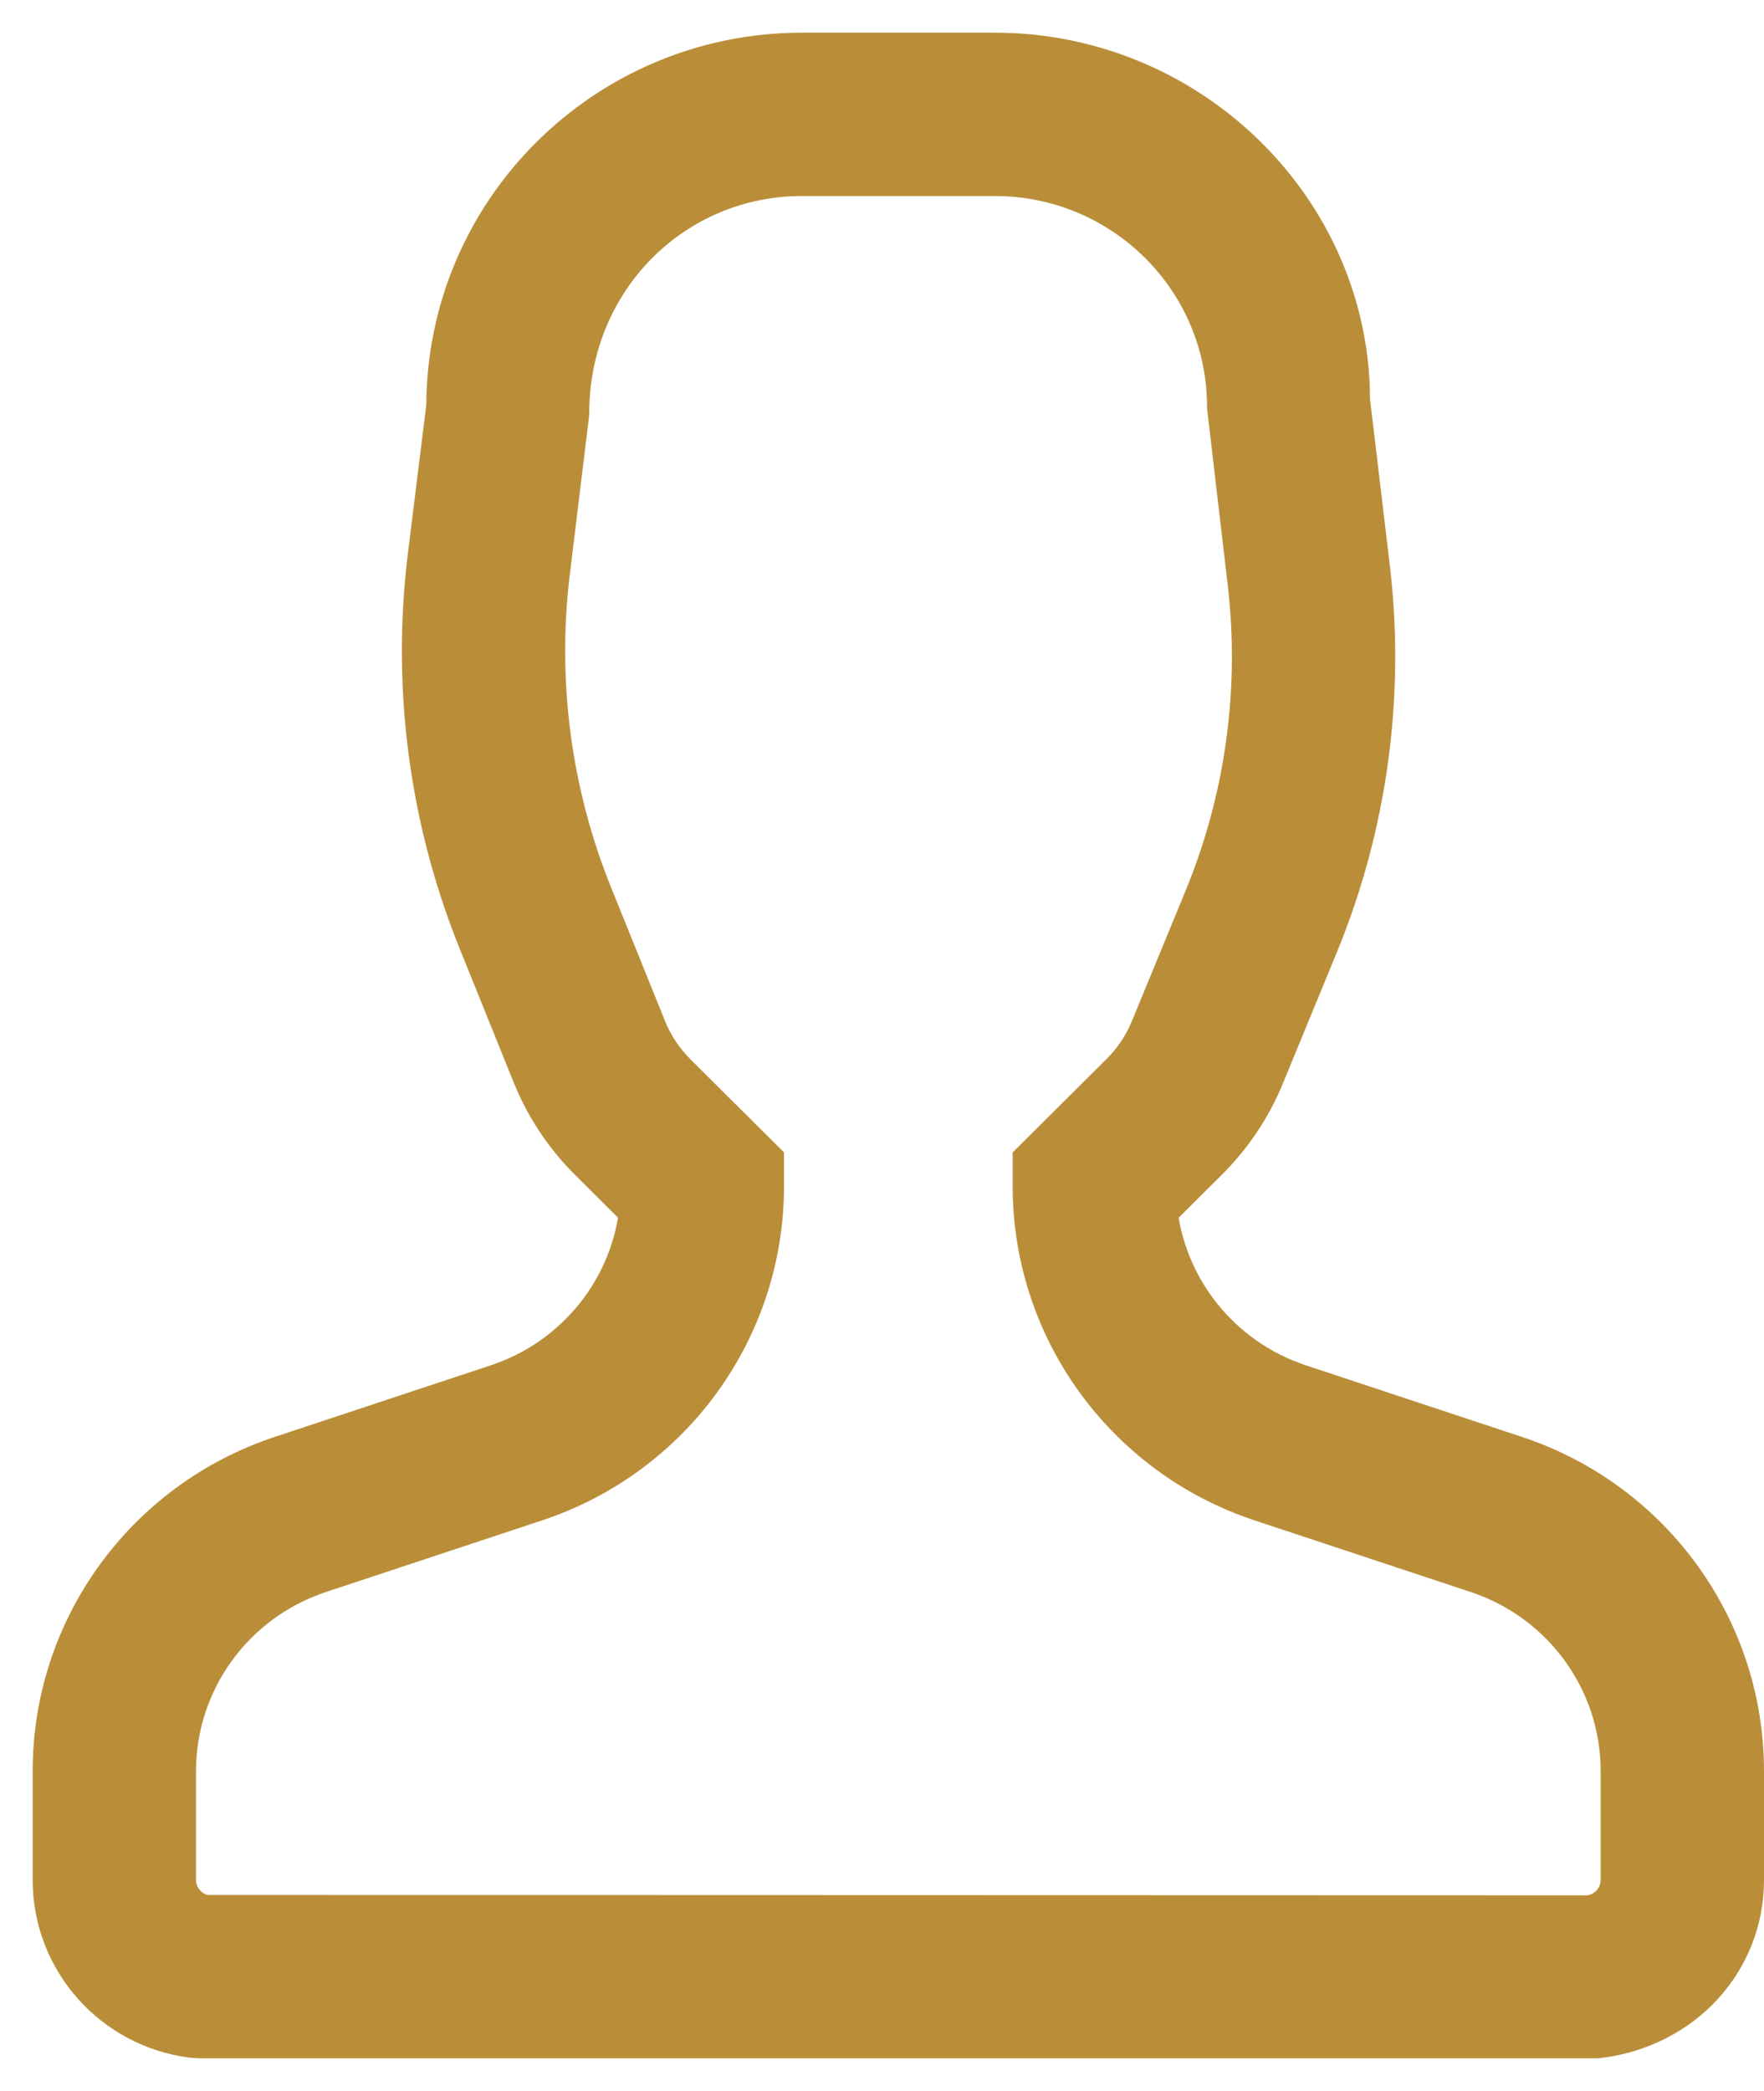
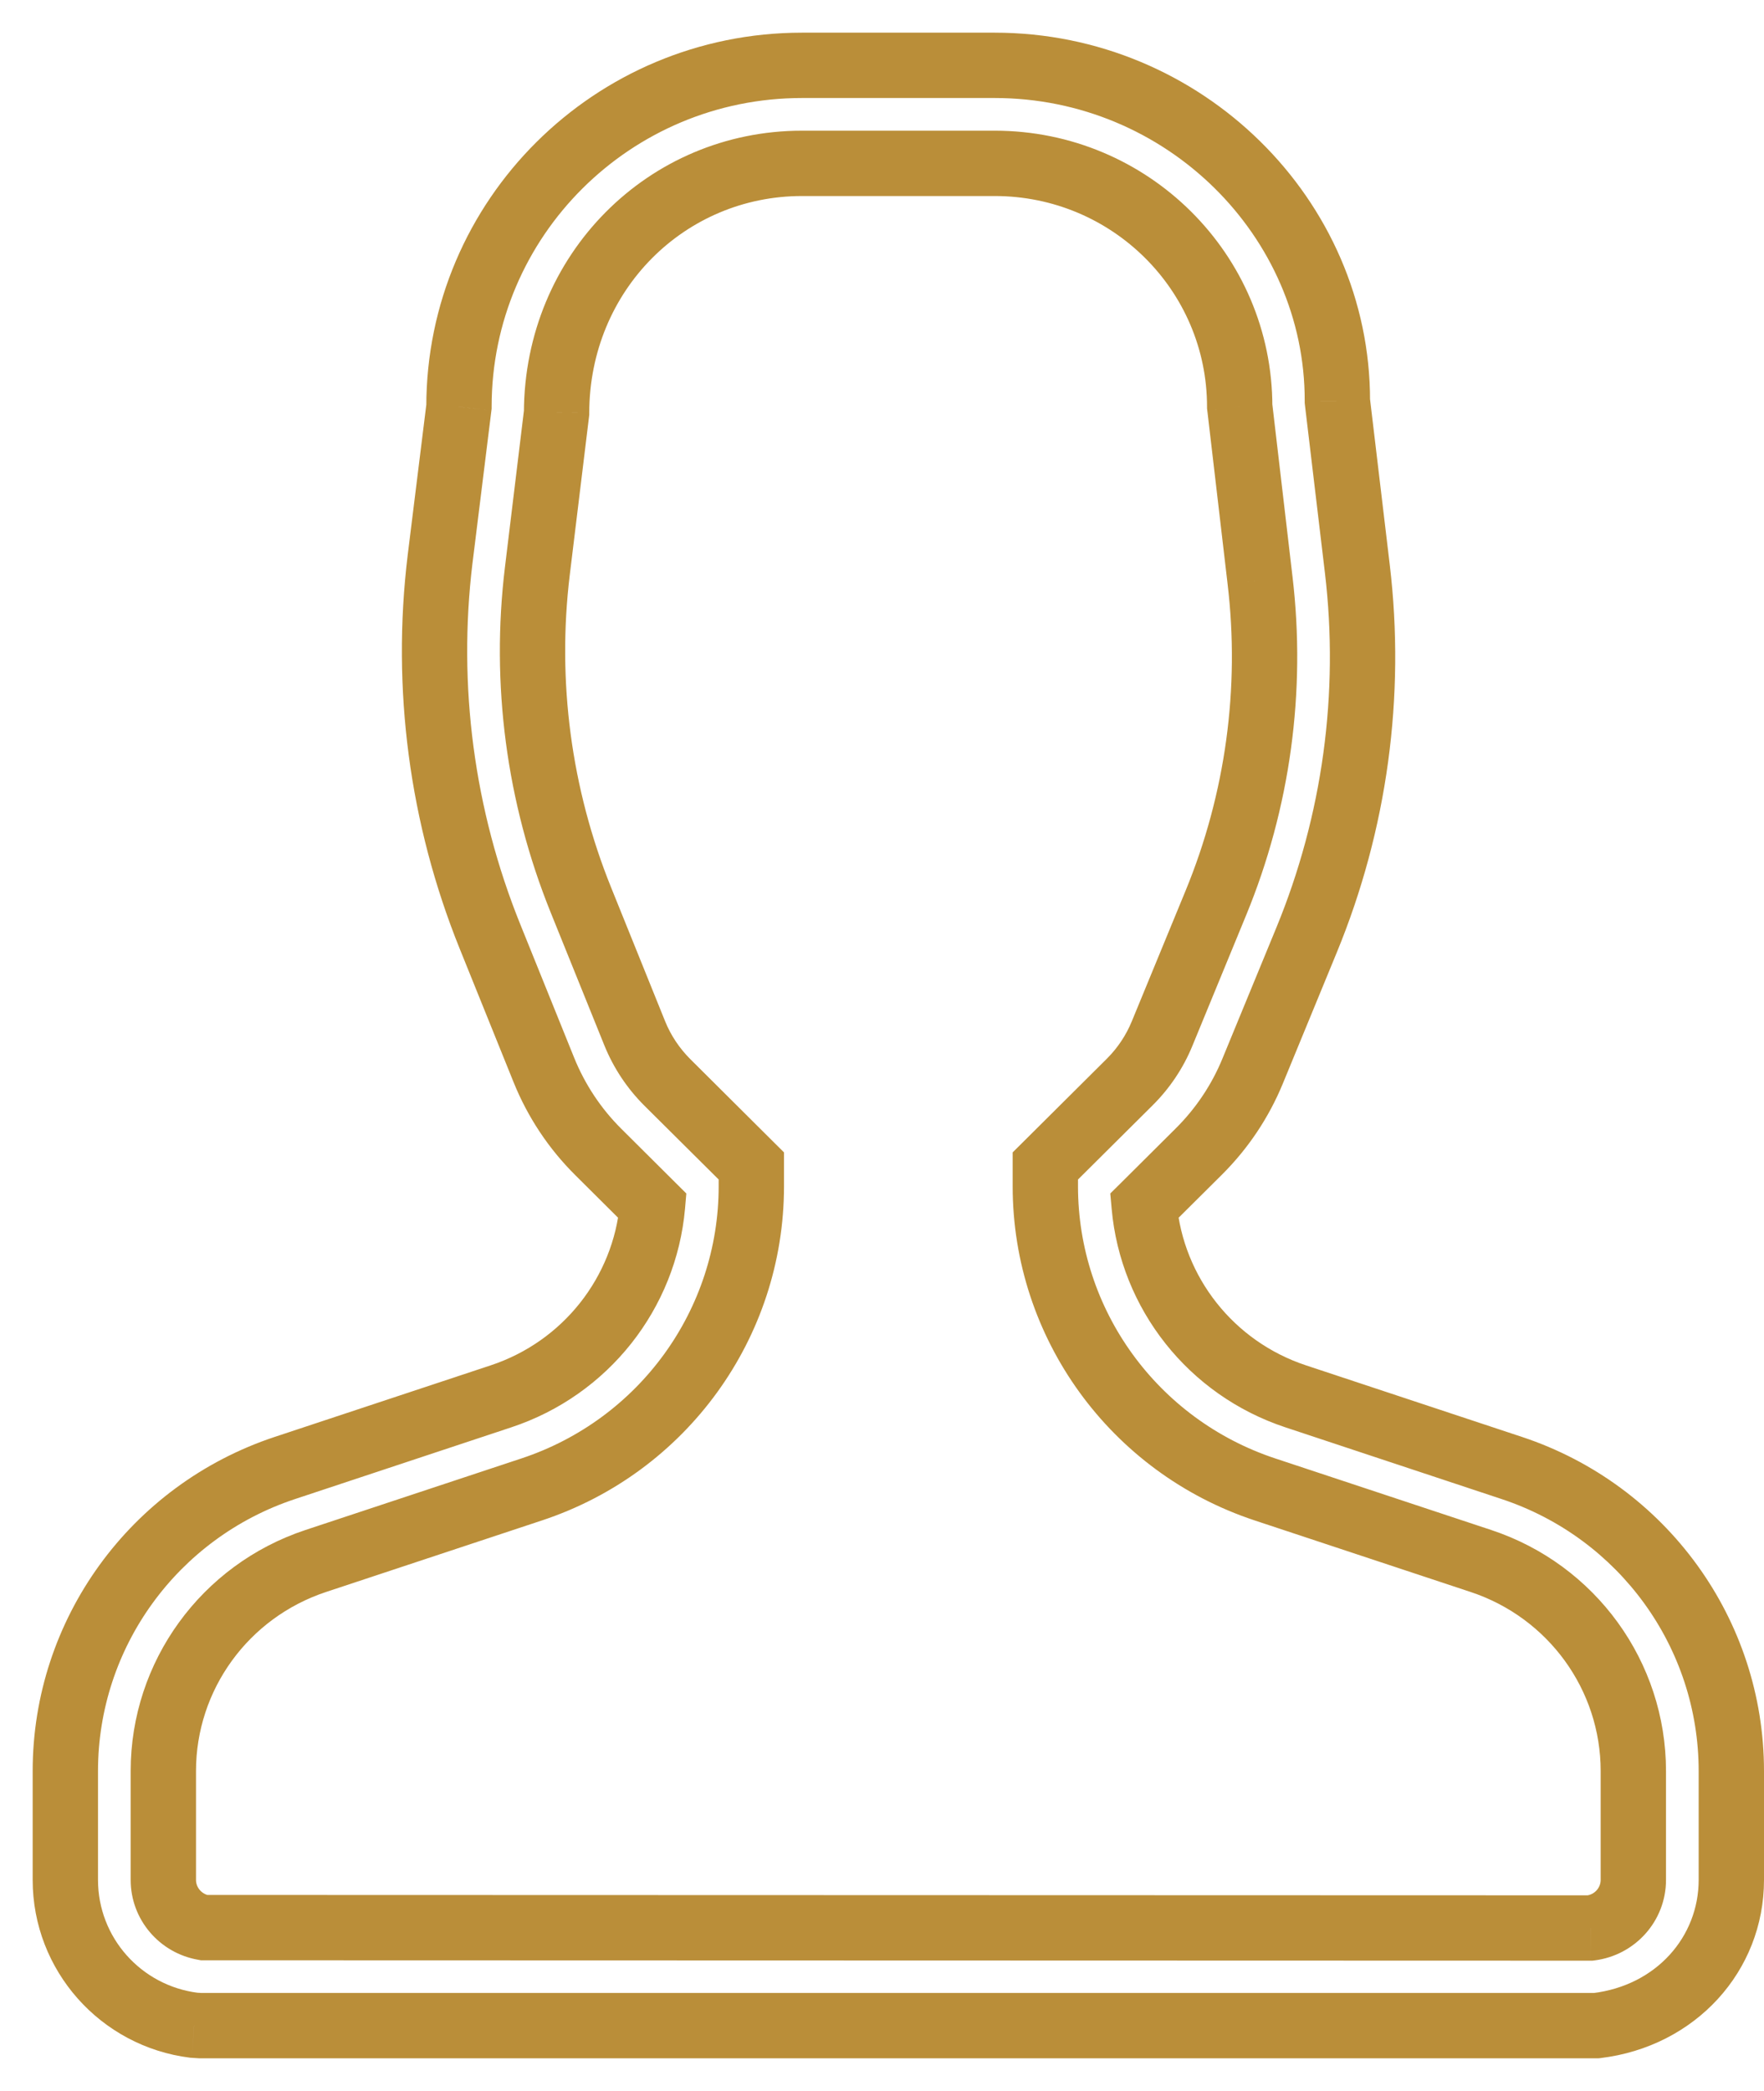
<svg xmlns="http://www.w3.org/2000/svg" width="27" height="32" viewBox="0 0 27 32" fill="none">
-   <path fill-rule="evenodd" clip-rule="evenodd" d="M23.14 22.466L19.832 21.37C18.535 20.94 17.631 19.787 17.513 18.454L18.35 17.622C18.704 17.27 18.984 16.852 19.174 16.39L19.998 14.389C20.738 12.591 21.006 10.635 20.776 8.704L20.47 6.136C20.475 3.338 18.124 1 15.225 1H12.275C9.376 1 7.025 3.338 7.025 6.224L6.736 8.557C6.498 10.517 6.761 12.504 7.5 14.334L8.324 16.375C8.514 16.845 8.798 17.272 9.157 17.63L9.987 18.454C9.868 19.787 8.965 20.94 7.668 21.37L4.36 22.466C2.354 23.131 1 24.999 1 27.104V28.77C1 29.901 1.846 30.854 2.971 30.994L3.064 31H24.436C25.654 30.854 26.5 29.901 26.5 28.77V27.104C26.5 24.999 25.146 23.131 23.14 22.466ZM25 28.77C25 29.143 24.719 29.459 24.344 29.506L3.118 29.5C2.762 29.437 2.5 29.13 2.5 28.77V27.104C2.5 25.646 3.439 24.352 4.832 23.89L8.14 22.793C10.146 22.129 11.5 20.261 11.5 18.155V17.843L10.215 16.566C9.999 16.351 9.829 16.095 9.715 15.813L8.891 13.773C8.247 12.178 8.018 10.445 8.225 8.738L8.519 6.315C8.525 4.168 10.203 2.5 12.275 2.5H15.225C17.297 2.5 18.975 4.168 18.975 6.224L19.286 8.882C19.486 10.558 19.253 12.257 18.611 13.818L17.787 15.819C17.673 16.096 17.505 16.348 17.293 16.558L16 17.843V18.155C16 20.261 17.354 22.129 19.36 22.793L22.668 23.89C24.061 24.352 25 25.646 25 27.104V28.77Z" fill="#BA8E39" />
  <path d="M19.832 21.37L19.675 21.844L19.832 21.37ZM23.14 22.466L23.297 21.991L23.14 22.466ZM17.513 18.454L17.161 18.1L16.994 18.265L17.015 18.498L17.513 18.454ZM18.35 17.622L17.997 17.268L18.35 17.622ZM19.174 16.39L18.711 16.2V16.2L19.174 16.39ZM19.998 14.389L19.535 14.199L19.998 14.389ZM20.776 8.704L21.272 8.645L20.776 8.704ZM20.47 6.136L19.97 6.135L19.97 6.165L19.973 6.195L20.47 6.136ZM7.025 6.224L7.521 6.286L7.525 6.255V6.224H7.025ZM6.736 8.557L6.24 8.496L6.24 8.497L6.736 8.557ZM7.5 14.334L7.037 14.521L7.5 14.334ZM8.324 16.375L7.861 16.562L8.324 16.375ZM9.157 17.63L8.805 17.984L8.805 17.984L9.157 17.63ZM9.987 18.454L10.485 18.498L10.505 18.265L10.339 18.1L9.987 18.454ZM7.668 21.37L7.825 21.844H7.825L7.668 21.37ZM4.36 22.466L4.203 21.991L4.36 22.466ZM2.971 30.994L2.91 31.491L2.925 31.492L2.941 31.493L2.971 30.994ZM3.064 31L3.033 31.499L3.048 31.5H3.064V31ZM24.436 31V31.5H24.466L24.495 31.497L24.436 31ZM24.344 29.506L24.343 30.006L24.374 30.006L24.405 30.002L24.344 29.506ZM3.118 29.5L3.032 29.992L3.075 30L3.118 30L3.118 29.5ZM4.832 23.89L4.675 23.415H4.675L4.832 23.89ZM8.14 22.793L8.297 23.268L8.14 22.793ZM11.5 17.843H12V17.636L11.852 17.489L11.5 17.843ZM10.215 16.566L9.862 16.92H9.862L10.215 16.566ZM9.715 15.813L10.179 15.626L9.715 15.813ZM8.891 13.773L8.427 13.96L8.891 13.773ZM8.225 8.738L8.721 8.798L8.225 8.738ZM8.519 6.315L9.016 6.375L9.019 6.346L9.019 6.316L8.519 6.315ZM18.975 6.224H18.475V6.253L18.479 6.282L18.975 6.224ZM19.286 8.882L18.79 8.94L18.79 8.941L19.286 8.882ZM18.611 13.818L18.148 13.628L18.611 13.818ZM17.787 15.819L17.324 15.629V15.629L17.787 15.819ZM17.293 16.558L17.645 16.913L17.645 16.913L17.293 16.558ZM16 17.843L15.648 17.489L15.5 17.636V17.843H16ZM19.36 22.793L19.203 23.268L19.36 22.793ZM22.668 23.89L22.825 23.415H22.825L22.668 23.89ZM19.675 21.844L22.983 22.941L23.297 21.991L19.989 20.895L19.675 21.844ZM17.015 18.498C17.151 20.03 18.188 21.352 19.675 21.844L19.989 20.895C18.881 20.528 18.112 19.544 18.011 18.41L17.015 18.498ZM17.997 17.268L17.161 18.1L17.866 18.809L18.703 17.977L17.997 17.268ZM18.711 16.2C18.547 16.6 18.304 16.963 17.997 17.268L18.703 17.977C19.104 17.578 19.421 17.104 19.636 16.581L18.711 16.2ZM19.535 14.199L18.711 16.2L19.636 16.581L20.46 14.579L19.535 14.199ZM20.279 8.764C20.499 10.609 20.243 12.48 19.535 14.199L20.46 14.579C21.233 12.703 21.512 10.66 21.272 8.645L20.279 8.764ZM19.973 6.195L20.279 8.764L21.272 8.645L20.966 6.076L19.973 6.195ZM15.225 1.5C17.856 1.5 19.975 3.622 19.97 6.135L20.97 6.136C20.976 3.054 18.392 0.5 15.225 0.5V1.5ZM12.275 1.5H15.225V0.5H12.275V1.5ZM7.525 6.224C7.525 3.617 9.65 1.5 12.275 1.5V0.5C9.103 0.5 6.525 3.059 6.525 6.224H7.525ZM7.232 8.619L7.521 6.286L6.529 6.163L6.24 8.496L7.232 8.619ZM7.964 14.147C7.256 12.395 7.005 10.493 7.232 8.617L6.24 8.497C5.992 10.54 6.266 12.613 7.037 14.521L7.964 14.147ZM8.788 16.187L7.964 14.147L7.037 14.521L7.861 16.562L8.788 16.187ZM9.51 17.275C9.198 16.965 8.953 16.595 8.788 16.187L7.861 16.562C8.076 17.095 8.397 17.579 8.805 17.984L9.51 17.275ZM10.339 18.1L9.51 17.275L8.805 17.984L9.634 18.809L10.339 18.1ZM7.825 21.844C9.312 21.352 10.349 20.03 10.485 18.498L9.489 18.41C9.388 19.544 8.619 20.528 7.511 20.895L7.825 21.844ZM4.517 22.941L7.825 21.844L7.511 20.895L4.203 21.991L4.517 22.941ZM1.5 27.104C1.5 25.216 2.715 23.538 4.517 22.941L4.203 21.991C1.994 22.724 0.5 24.782 0.5 27.104H1.5ZM1.5 28.77V27.104H0.5V28.77H1.5ZM3.033 30.498C2.156 30.389 1.5 29.648 1.5 28.77H0.5C0.5 30.155 1.536 31.32 2.91 31.491L3.033 30.498ZM3.095 30.501L3.002 30.495L2.941 31.493L3.033 31.499L3.095 30.501ZM24.436 30.5H3.064V31.5H24.436V30.5ZM26 28.77C26 29.635 25.356 30.386 24.377 30.503L24.495 31.497C25.951 31.322 27 30.168 27 28.77H26ZM26 27.104V28.77H27V27.104H26ZM22.983 22.941C24.785 23.538 26 25.216 26 27.104H27C27 24.782 25.506 22.724 23.297 21.991L22.983 22.941ZM24.405 30.002C25.028 29.924 25.5 29.399 25.5 28.77H24.5C24.5 28.887 24.411 28.994 24.282 29.009L24.405 30.002ZM3.118 30L24.343 30.006L24.344 29.006L3.118 29L3.118 30ZM2 28.77C2 29.378 2.441 29.889 3.032 29.992L3.205 29.008C3.083 28.986 3 28.883 3 28.77H2ZM2 27.104V28.77H3V27.104H2ZM4.675 23.415C3.079 23.944 2 25.429 2 27.104H3C3 25.864 3.799 24.759 4.989 24.364L4.675 23.415ZM7.983 22.319L4.675 23.415L4.989 24.364L8.297 23.268L7.983 22.319ZM11 18.155C11 20.044 9.785 21.721 7.983 22.319L8.297 23.268C10.507 22.536 12 20.477 12 18.155H11ZM11 17.843V18.155H12V17.843H11ZM9.862 16.92L11.148 18.198L11.852 17.489L10.568 16.211L9.862 16.92ZM9.251 16C9.391 16.345 9.599 16.658 9.862 16.92L10.568 16.211C10.4 16.044 10.267 15.845 10.179 15.626L9.251 16ZM8.427 13.96L9.251 16L10.179 15.626L9.355 13.585L8.427 13.96ZM7.729 8.678C7.511 10.469 7.752 12.287 8.427 13.96L9.355 13.585C8.742 12.069 8.524 10.422 8.721 8.798L7.729 8.678ZM8.023 6.254L7.729 8.678L8.721 8.798L9.016 6.375L8.023 6.254ZM12.275 2C9.922 2 8.026 3.897 8.019 6.313L9.019 6.316C9.024 4.44 10.484 3 12.275 3V2ZM15.225 2H12.275V3H15.225V2ZM19.475 6.224C19.475 3.889 17.57 2 15.225 2V3C17.024 3 18.475 4.448 18.475 6.224H19.475ZM19.783 8.824L19.472 6.166L18.479 6.282L18.79 8.94L19.783 8.824ZM19.073 14.008C19.748 12.369 19.992 10.584 19.783 8.823L18.79 8.941C18.979 10.532 18.758 12.146 18.148 13.628L19.073 14.008ZM18.249 16.01L19.073 14.008L18.148 13.628L17.324 15.629L18.249 16.01ZM17.645 16.913C17.904 16.655 18.11 16.348 18.249 16.01L17.324 15.629C17.236 15.844 17.105 16.04 16.94 16.204L17.645 16.913ZM16.352 18.198L17.645 16.913L16.94 16.204L15.648 17.489L16.352 18.198ZM16.5 18.155V17.843H15.5V18.155H16.5ZM19.517 22.319C17.715 21.721 16.5 20.044 16.5 18.155H15.5C15.5 20.477 16.994 22.536 19.203 23.268L19.517 22.319ZM22.825 23.415L19.517 22.319L19.203 23.268L22.511 24.364L22.825 23.415ZM25.5 27.104C25.5 25.429 24.422 23.944 22.825 23.415L22.511 24.364C23.701 24.759 24.5 25.864 24.5 27.104H25.5ZM25.5 28.77V27.104H24.5V28.77H25.5Z" fill="#BA8E39" />
</svg>